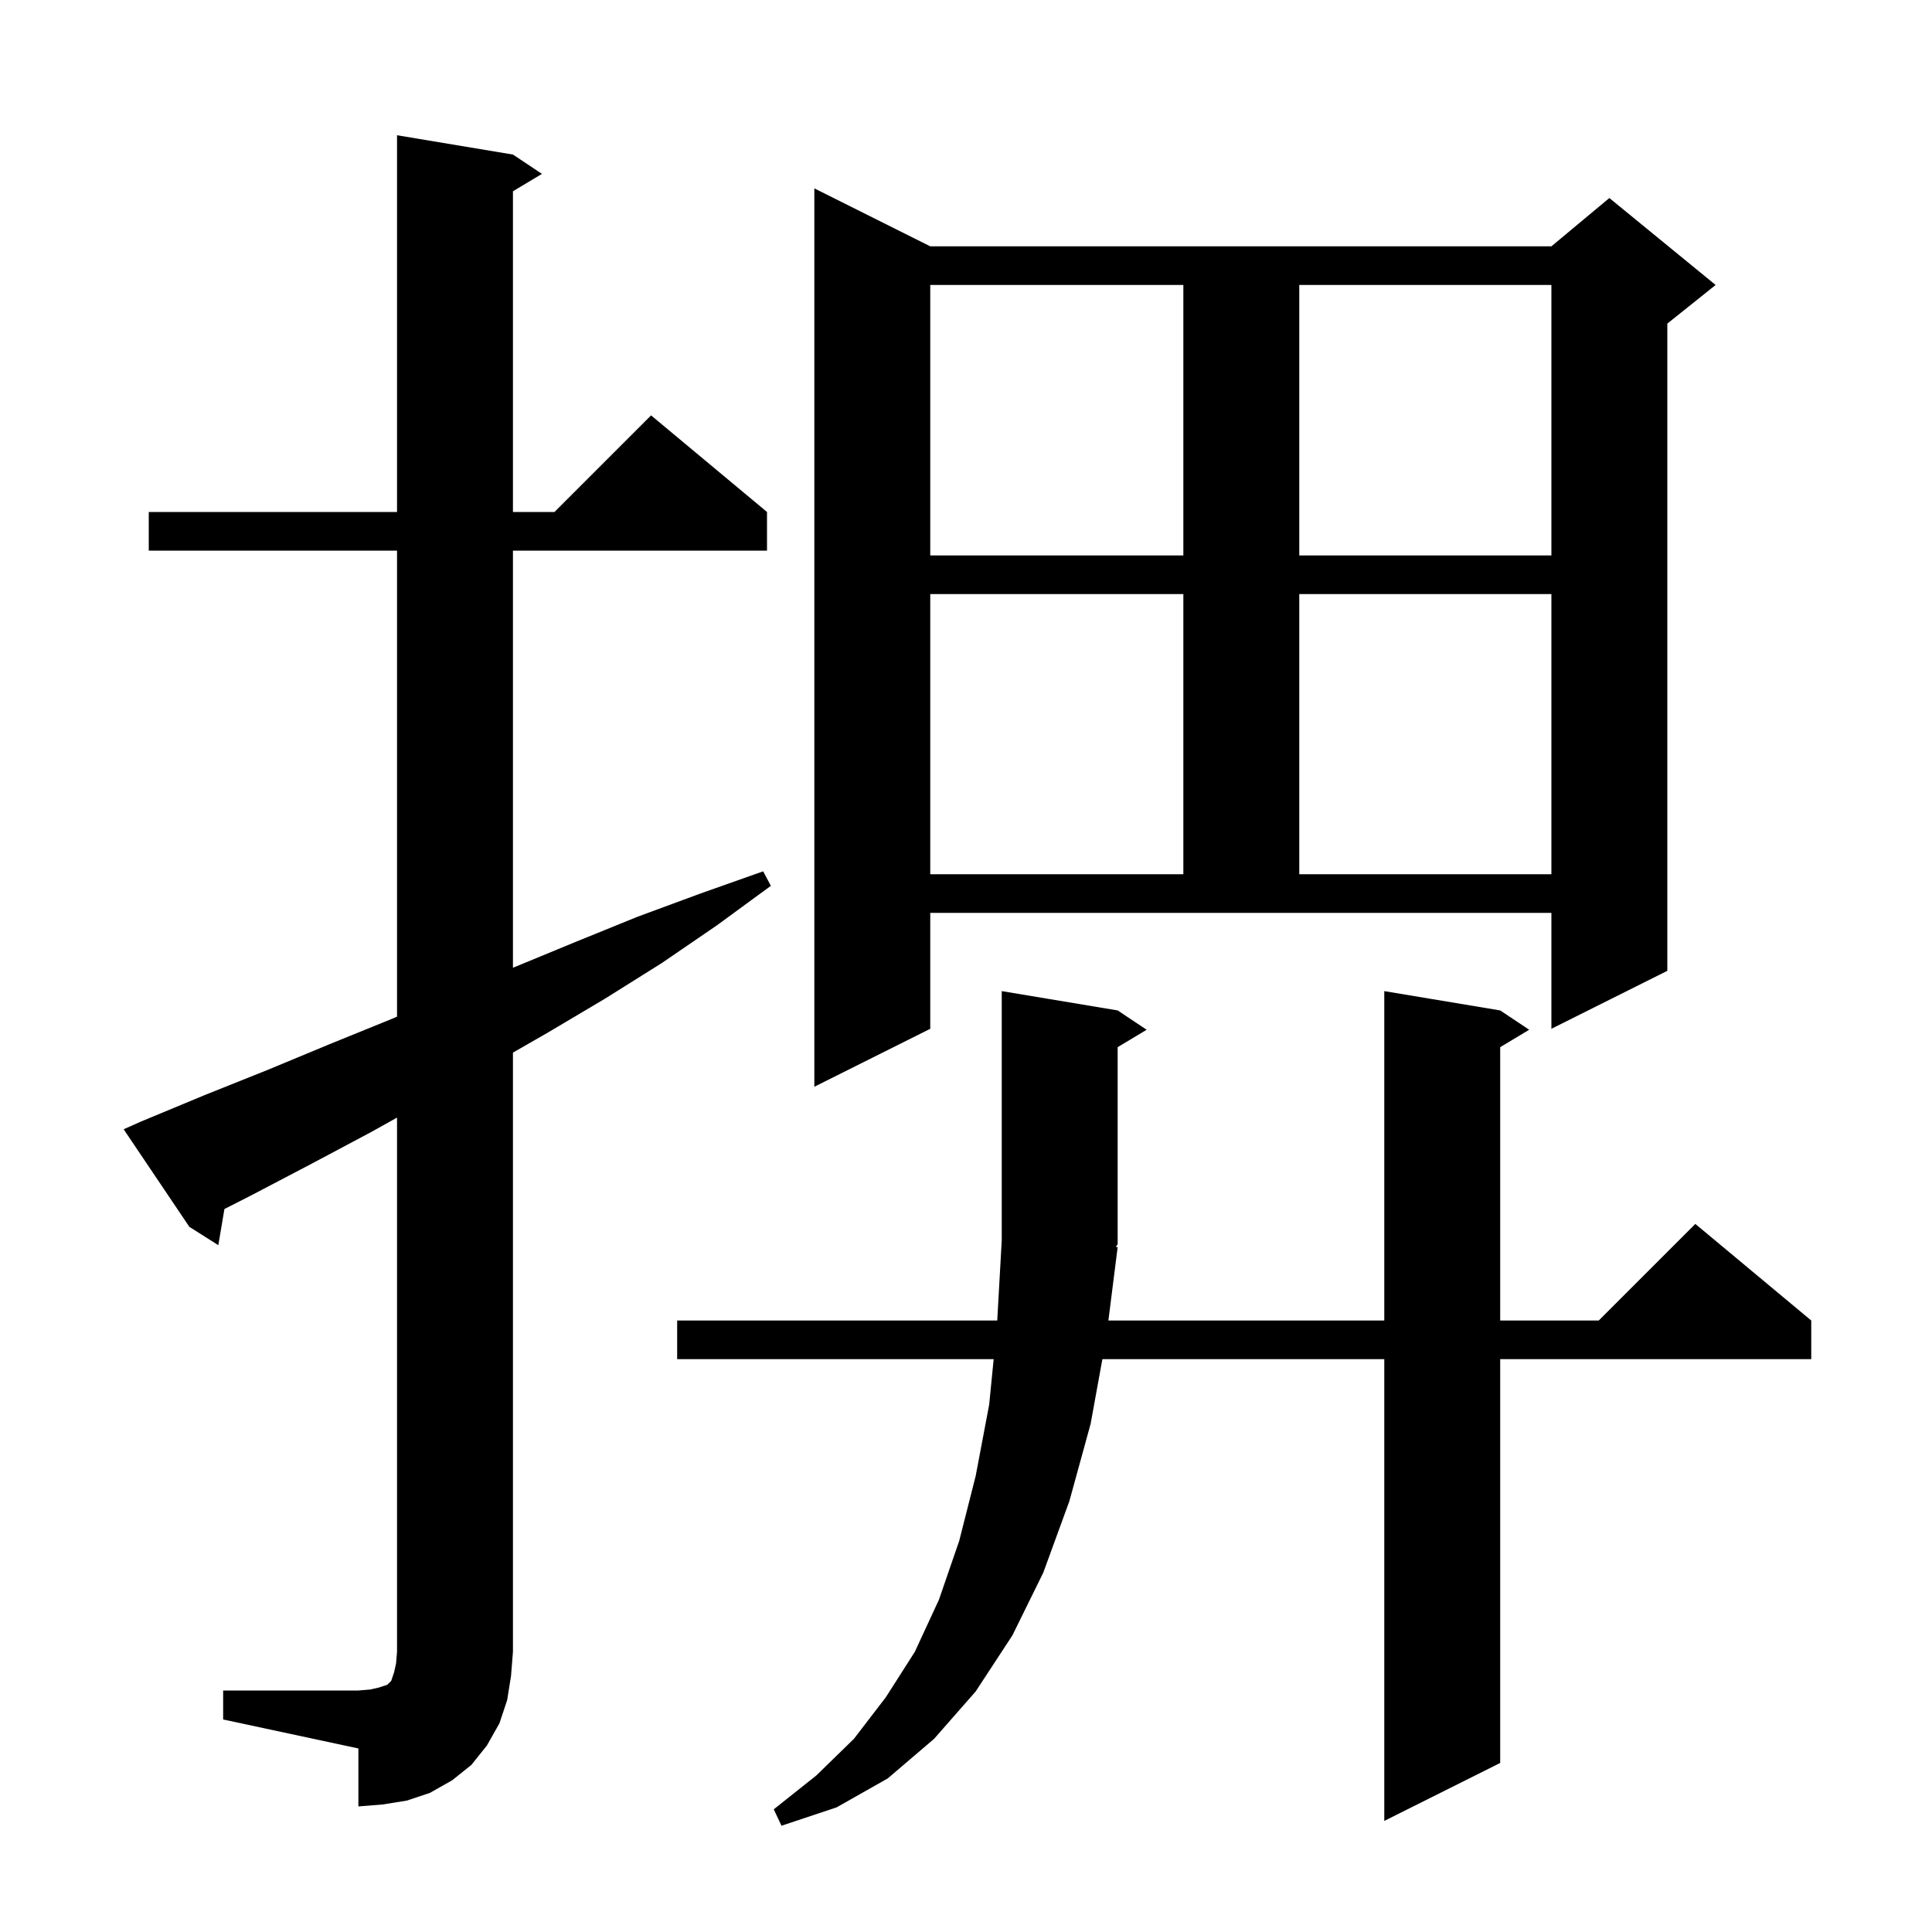
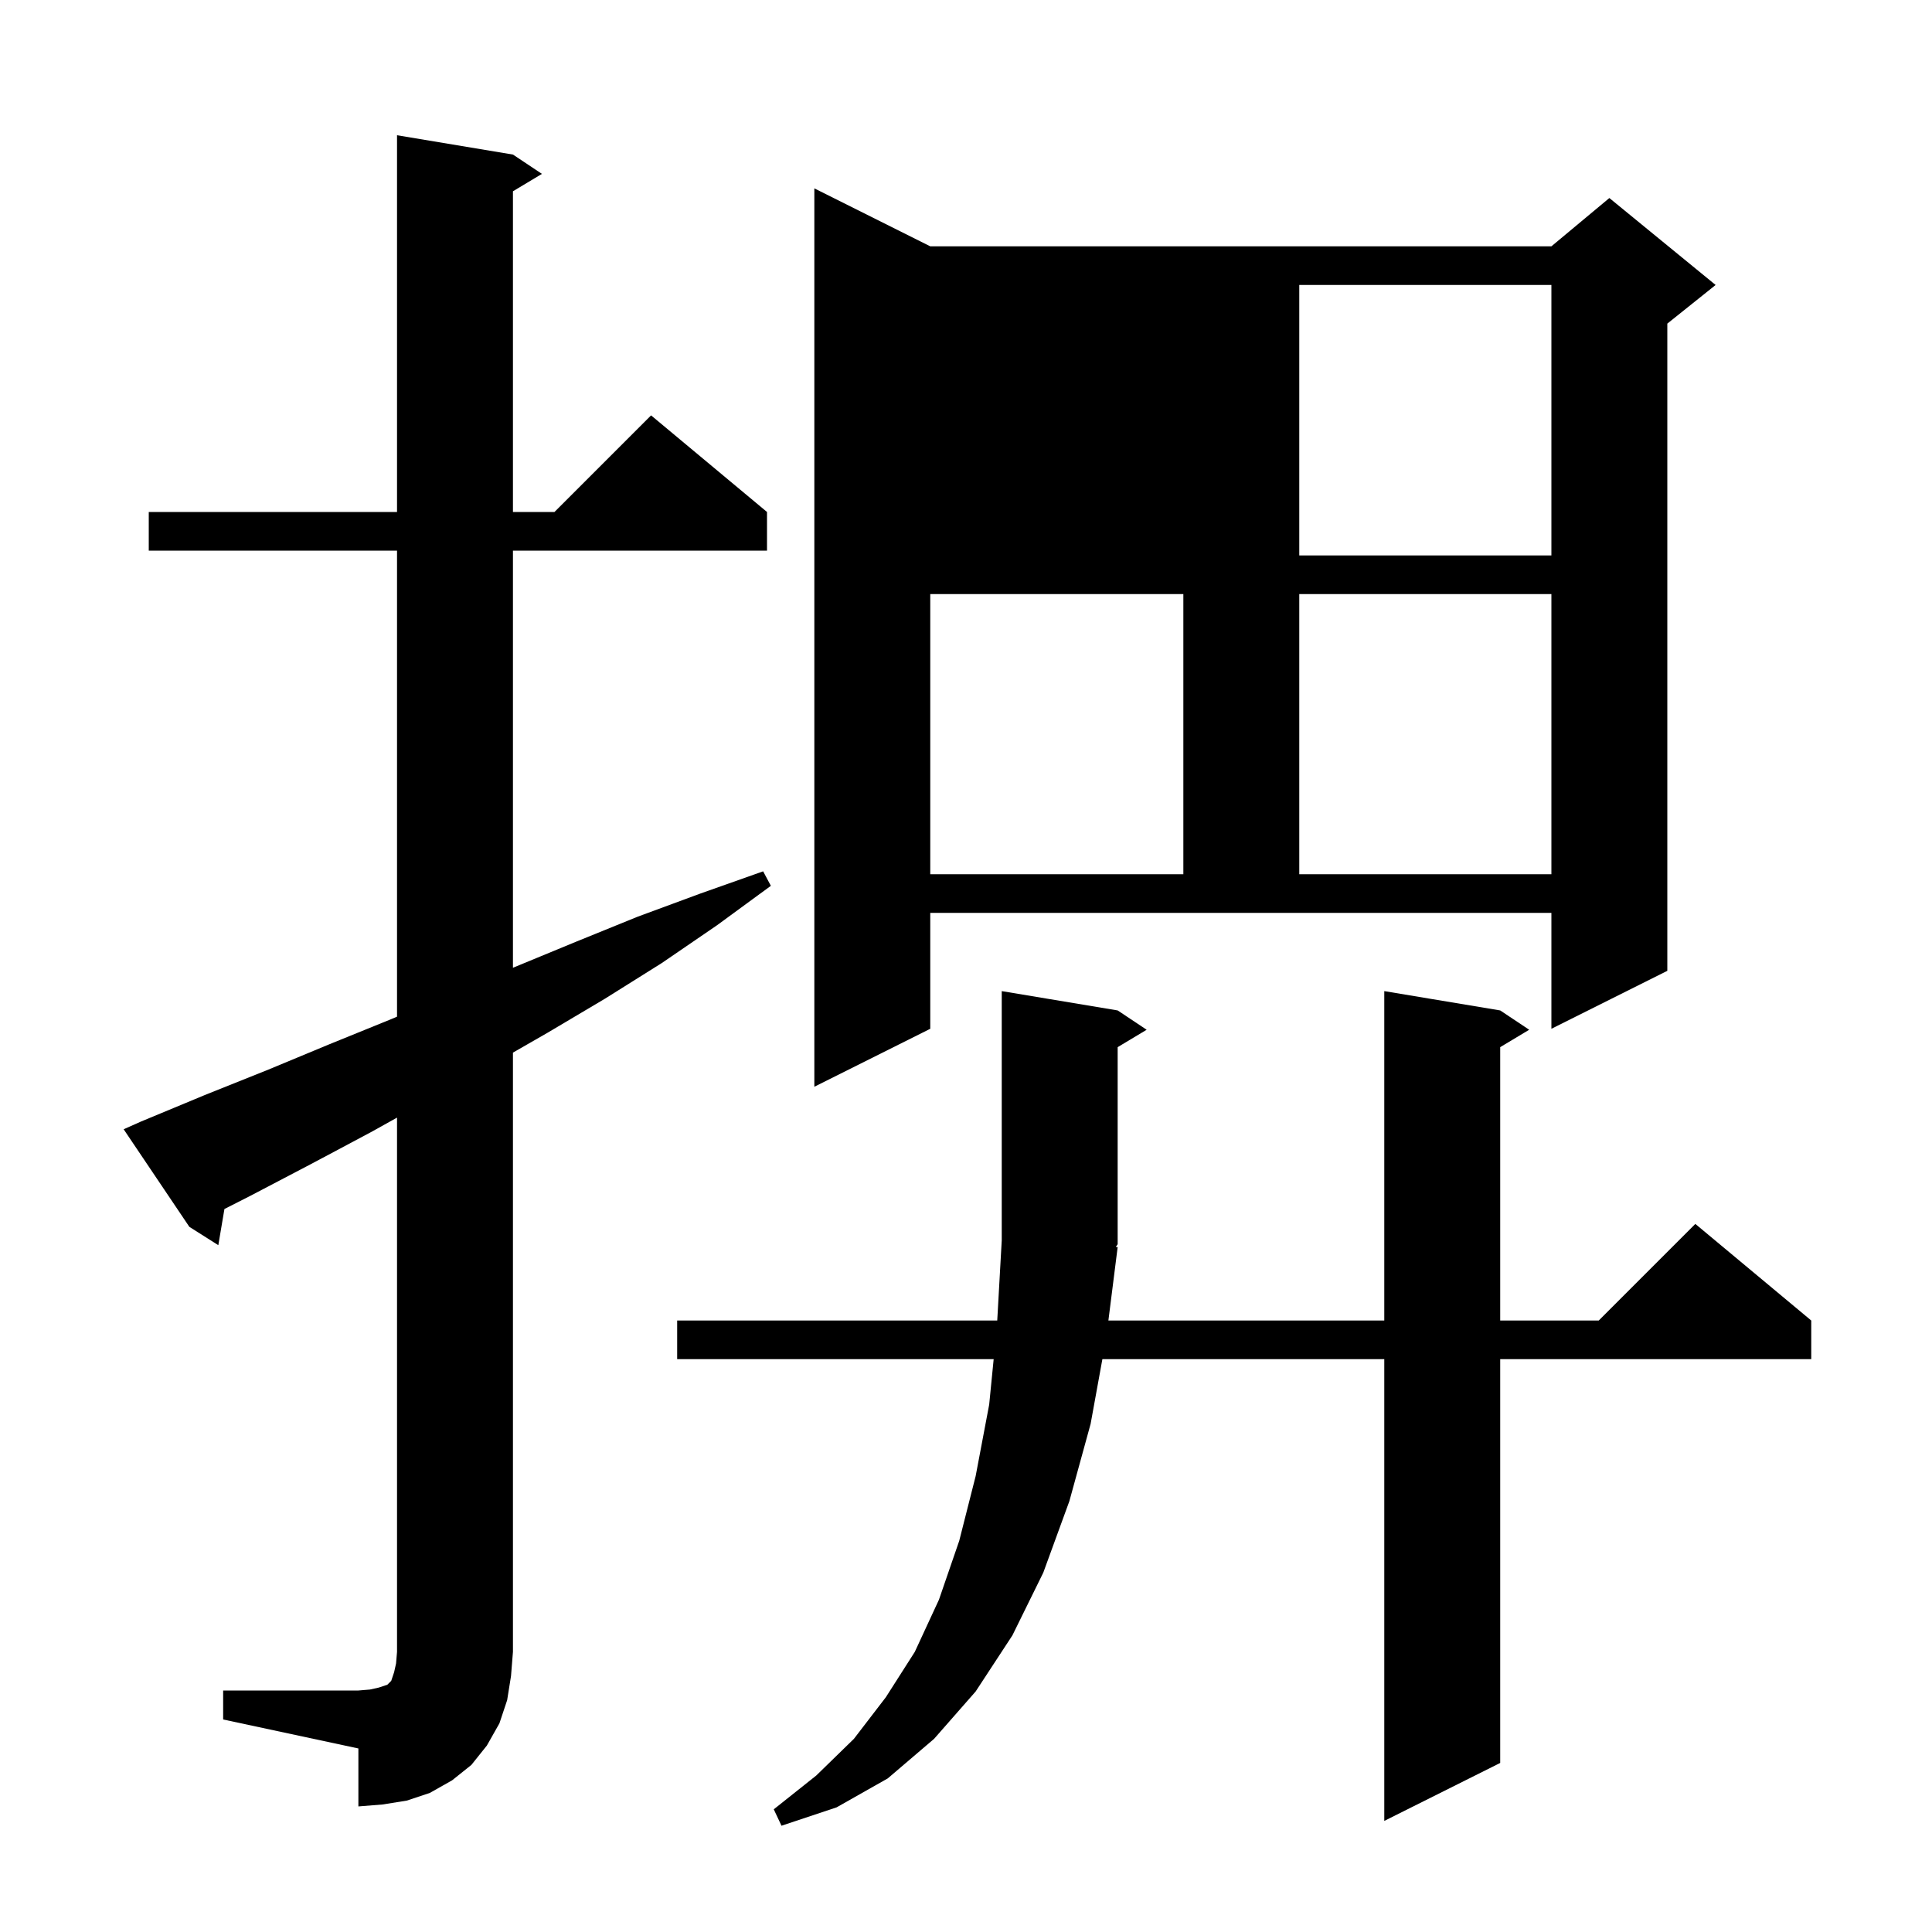
<svg xmlns="http://www.w3.org/2000/svg" version="1.1" baseProfile="full" viewBox="0 0 200 200" width="200" height="200">
  <g fill="currentColor">
-     <path d="M 115.7 129.1 L 114.74 136.7 L 143.3 136.7 L 143.3 102.6 L 155.3 104.6 L 158.3 106.6 L 155.3 108.4 L 155.3 136.7 L 165.5 136.7 L 175.5 126.7 L 187.5 136.7 L 187.5 140.7 L 155.3 140.7 L 155.3 182.5 L 143.3 188.5 L 143.3 140.7 L 114.118 140.7 L 112.9 147.4 L 110.7 155.4 L 108.0 162.8 L 104.8 169.3 L 101.0 175.1 L 96.7 180.0 L 91.9 184.1 L 86.6 187.1 L 80.9 189.0 L 80.1 187.3 L 84.5 183.8 L 88.4 180.0 L 91.7 175.7 L 94.7 171.0 L 97.2 165.6 L 99.3 159.5 L 101.0 152.8 L 102.4 145.4 L 102.864 140.7 L 70.1 140.7 L 70.1 136.7 L 103.234 136.7 L 103.7 128.4 L 103.7 102.6 L 115.7 104.6 L 118.7 106.6 L 115.7 108.4 L 115.7 128.8 L 115.507 129.089 Z M 23.1 175.0 L 37.1 175.0 L 38.3 174.9 L 39.2 174.7 L 40.1 174.4 L 40.5 174.0 L 40.8 173.1 L 41.0 172.2 L 41.1 171.0 L 41.1 115.695 L 38.4 117.2 L 32.2 120.5 L 25.9 123.8 L 23.233 125.155 L 22.6 128.9 L 19.6 127.0 L 12.8 116.9 L 14.6 116.1 L 21.1 113.4 L 27.6 110.8 L 34.1 108.1 L 40.5 105.5 L 41.1 105.247 L 41.1 57.0 L 15.4 57.0 L 15.4 53.0 L 41.1 53.0 L 41.1 14.0 L 53.1 16.0 L 56.1 18.0 L 53.1 19.8 L 53.1 53.0 L 57.4 53.0 L 67.4 43.0 L 79.4 53.0 L 79.4 57.0 L 53.1 57.0 L 53.1 100.184 L 53.3 100.1 L 59.6 97.5 L 66.0 94.9 L 72.5 92.5 L 79.0 90.2 L 79.8 91.7 L 74.2 95.8 L 68.5 99.7 L 62.6 103.4 L 56.7 106.9 L 53.1 108.966 L 53.1 171.0 L 52.9 173.5 L 52.5 176.0 L 51.7 178.4 L 50.4 180.7 L 48.8 182.7 L 46.8 184.3 L 44.5 185.6 L 42.1 186.4 L 39.6 186.8 L 37.1 187.0 L 37.1 181.0 L 23.1 178.0 Z M 96.3 106.5 L 84.3 112.5 L 84.3 19.5 L 96.3 25.5 L 160.6 25.5 L 166.6 20.5 L 177.6 29.5 L 172.6 33.5 L 172.6 100.5 L 160.6 106.5 L 160.6 94.5 L 96.3 94.5 Z M 96.3 61.5 L 96.3 90.5 L 122.5 90.5 L 122.5 61.5 Z M 134.5 61.5 L 134.5 90.5 L 160.6 90.5 L 160.6 61.5 Z M 96.3 29.5 L 96.3 57.5 L 122.5 57.5 L 122.5 29.5 Z M 134.5 29.5 L 134.5 57.5 L 160.6 57.5 L 160.6 29.5 Z " />
+     <path d="M 115.7 129.1 L 114.74 136.7 L 143.3 136.7 L 143.3 102.6 L 155.3 104.6 L 158.3 106.6 L 155.3 108.4 L 155.3 136.7 L 165.5 136.7 L 175.5 126.7 L 187.5 136.7 L 187.5 140.7 L 155.3 140.7 L 155.3 182.5 L 143.3 188.5 L 143.3 140.7 L 114.118 140.7 L 112.9 147.4 L 110.7 155.4 L 108.0 162.8 L 104.8 169.3 L 101.0 175.1 L 96.7 180.0 L 91.9 184.1 L 86.6 187.1 L 80.9 189.0 L 80.1 187.3 L 84.5 183.8 L 88.4 180.0 L 91.7 175.7 L 94.7 171.0 L 97.2 165.6 L 99.3 159.5 L 101.0 152.8 L 102.4 145.4 L 102.864 140.7 L 70.1 140.7 L 70.1 136.7 L 103.234 136.7 L 103.7 128.4 L 103.7 102.6 L 115.7 104.6 L 118.7 106.6 L 115.7 108.4 L 115.7 128.8 L 115.507 129.089 Z M 23.1 175.0 L 37.1 175.0 L 38.3 174.9 L 39.2 174.7 L 40.1 174.4 L 40.5 174.0 L 40.8 173.1 L 41.0 172.2 L 41.1 171.0 L 41.1 115.695 L 38.4 117.2 L 32.2 120.5 L 25.9 123.8 L 23.233 125.155 L 22.6 128.9 L 19.6 127.0 L 12.8 116.9 L 14.6 116.1 L 21.1 113.4 L 27.6 110.8 L 34.1 108.1 L 40.5 105.5 L 41.1 105.247 L 41.1 57.0 L 15.4 57.0 L 15.4 53.0 L 41.1 53.0 L 41.1 14.0 L 53.1 16.0 L 56.1 18.0 L 53.1 19.8 L 53.1 53.0 L 57.4 53.0 L 67.4 43.0 L 79.4 53.0 L 79.4 57.0 L 53.1 57.0 L 53.1 100.184 L 53.3 100.1 L 59.6 97.5 L 66.0 94.9 L 72.5 92.5 L 79.0 90.2 L 79.8 91.7 L 74.2 95.8 L 68.5 99.7 L 62.6 103.4 L 56.7 106.9 L 53.1 108.966 L 53.1 171.0 L 52.9 173.5 L 52.5 176.0 L 51.7 178.4 L 50.4 180.7 L 48.8 182.7 L 46.8 184.3 L 44.5 185.6 L 42.1 186.4 L 39.6 186.8 L 37.1 187.0 L 37.1 181.0 L 23.1 178.0 Z M 96.3 106.5 L 84.3 112.5 L 84.3 19.5 L 96.3 25.5 L 160.6 25.5 L 166.6 20.5 L 177.6 29.5 L 172.6 33.5 L 172.6 100.5 L 160.6 106.5 L 160.6 94.5 L 96.3 94.5 Z M 96.3 61.5 L 96.3 90.5 L 122.5 90.5 L 122.5 61.5 Z M 134.5 61.5 L 134.5 90.5 L 160.6 90.5 L 160.6 61.5 Z L 96.3 57.5 L 122.5 57.5 L 122.5 29.5 Z M 134.5 29.5 L 134.5 57.5 L 160.6 57.5 L 160.6 29.5 Z " />
  </g>
</svg>